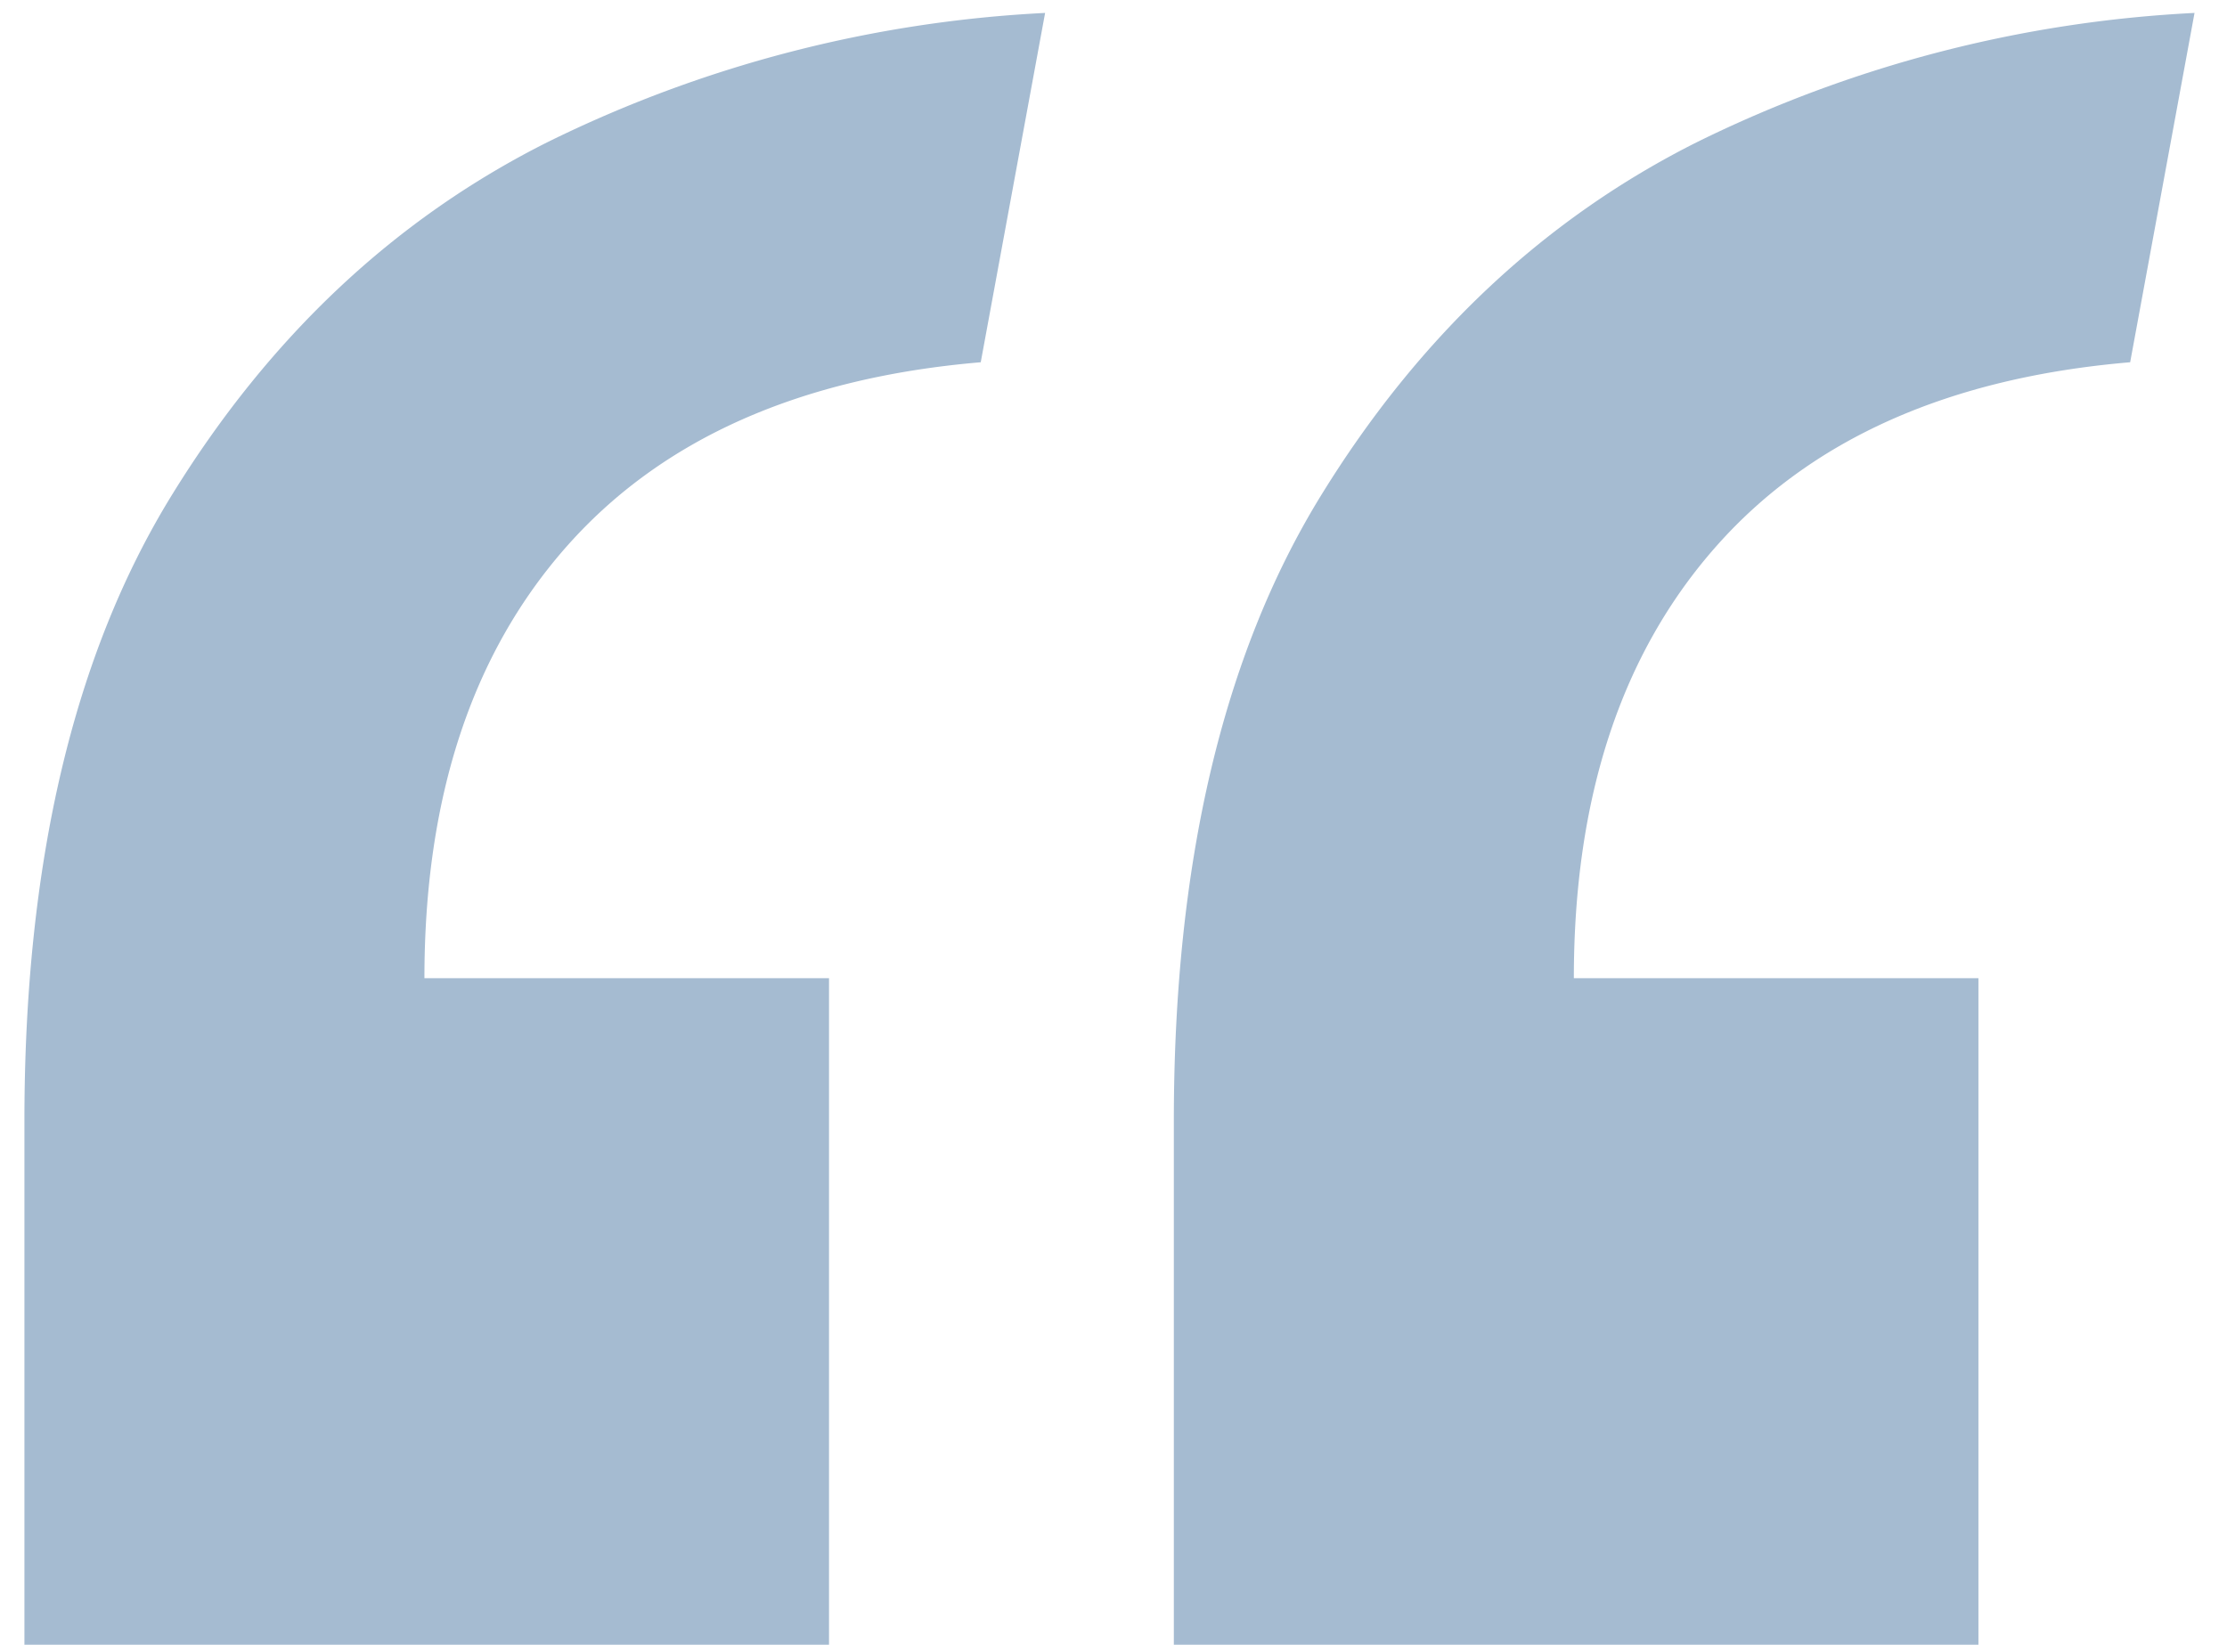
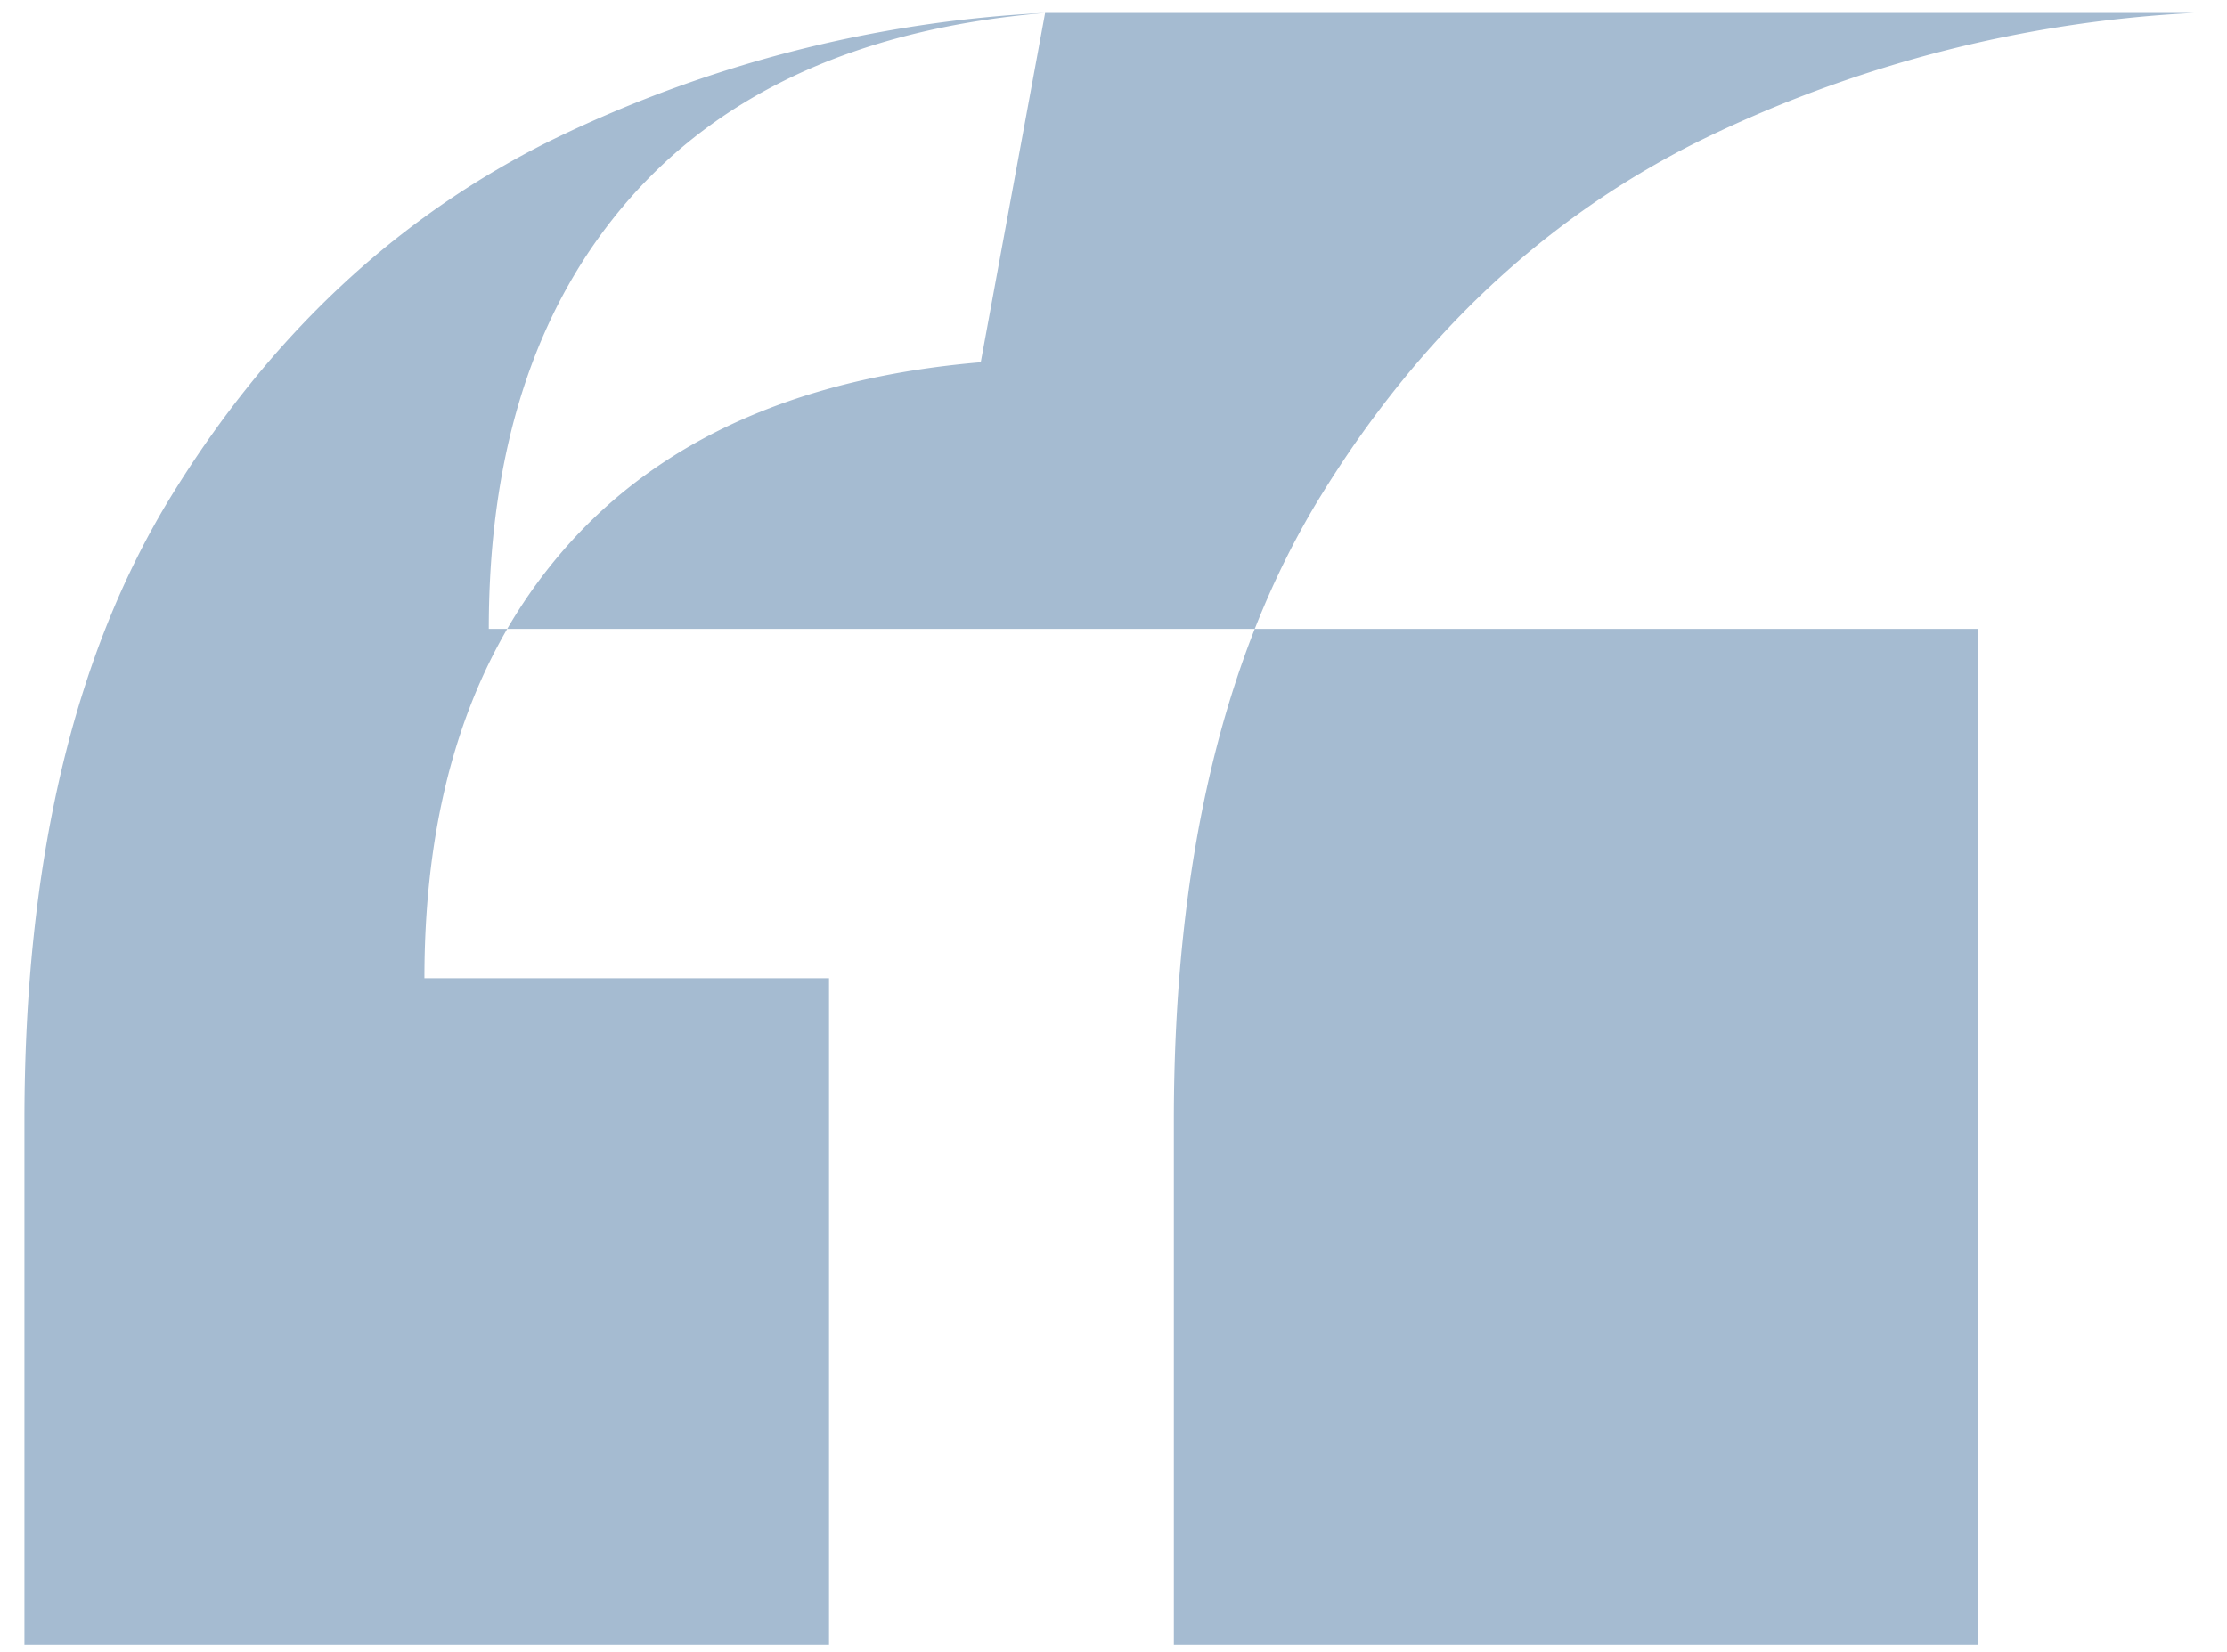
<svg xmlns="http://www.w3.org/2000/svg" width="62" height="46" fill="none">
-   <path fill="#A5BBD1" d="m29.096.36-1.792 9.728c-5.035.427-8.875 2.133-11.52 5.12-2.645 2.987-3.968 6.997-3.968 12.032H23.08V45.8H.68V31.208c0-7.168 1.365-12.97 4.096-17.408 2.73-4.437 6.23-7.723 10.496-9.856A35.304 35.304 0 0 1 29.096.36Zm32 0-1.792 9.728c-5.035.427-8.875 2.133-11.52 5.12-2.645 2.987-3.968 6.997-3.968 12.032H55.08V45.8h-22.4V31.208c0-7.168 1.365-12.97 4.096-17.408 2.73-4.437 6.23-7.723 10.496-9.856A35.304 35.304 0 0 1 61.096.36Z" />
+   <path fill="#A5BBD1" d="m29.096.36-1.792 9.728c-5.035.427-8.875 2.133-11.52 5.12-2.645 2.987-3.968 6.997-3.968 12.032H23.08V45.8H.68V31.208c0-7.168 1.365-12.97 4.096-17.408 2.73-4.437 6.23-7.723 10.496-9.856A35.304 35.304 0 0 1 29.096.36Zc-5.035.427-8.875 2.133-11.52 5.12-2.645 2.987-3.968 6.997-3.968 12.032H55.08V45.8h-22.4V31.208c0-7.168 1.365-12.97 4.096-17.408 2.73-4.437 6.23-7.723 10.496-9.856A35.304 35.304 0 0 1 61.096.36Z" />
</svg>